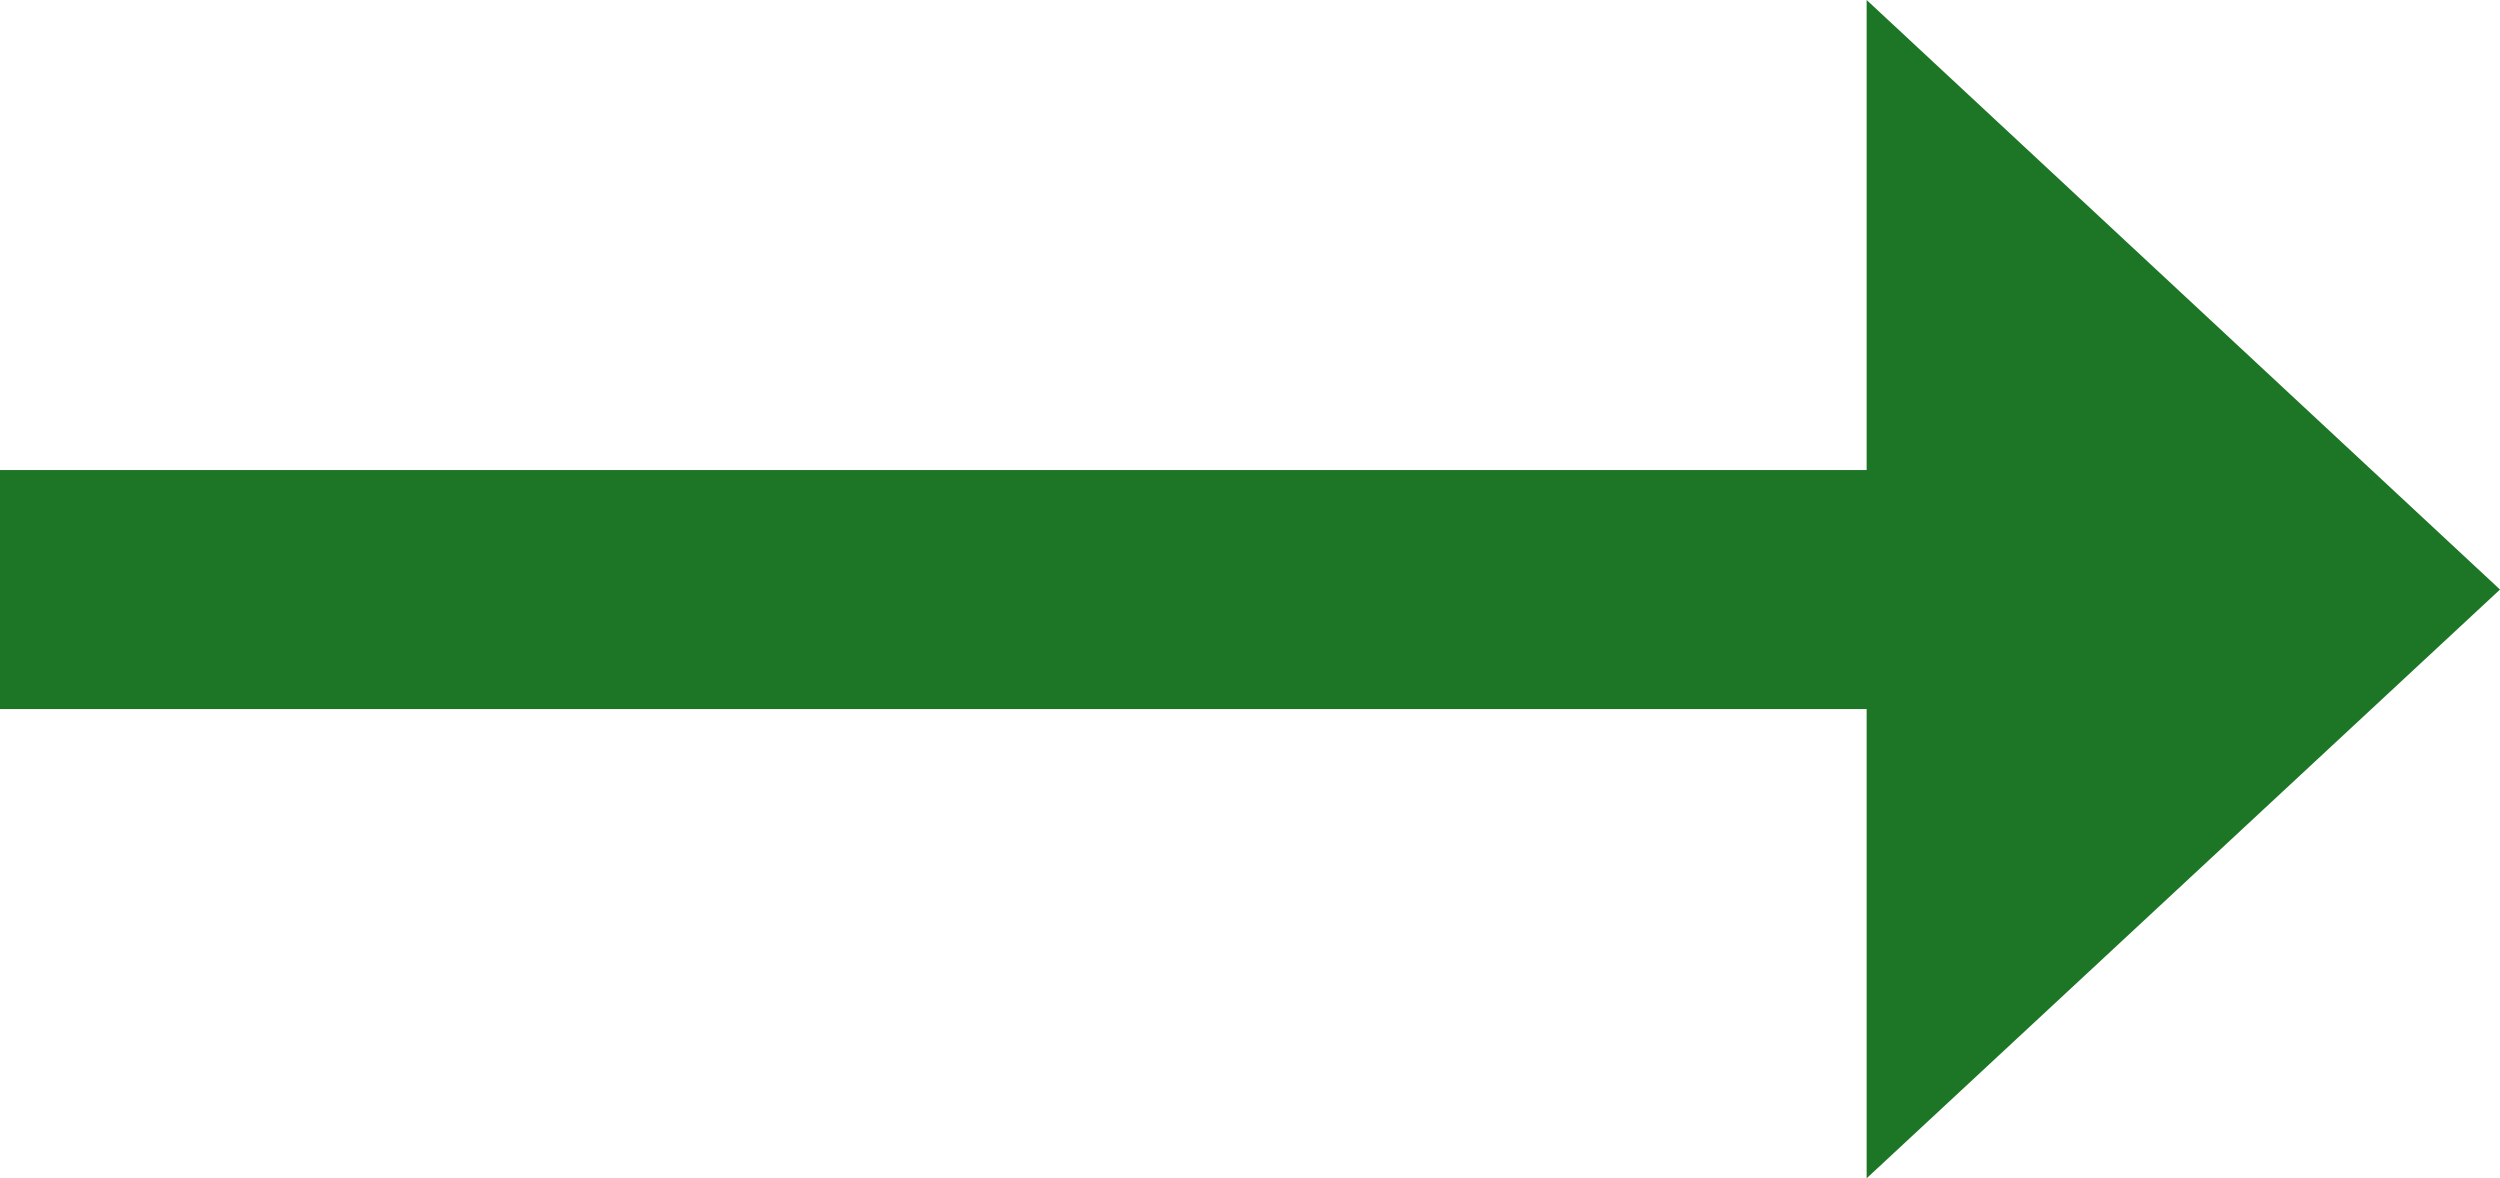
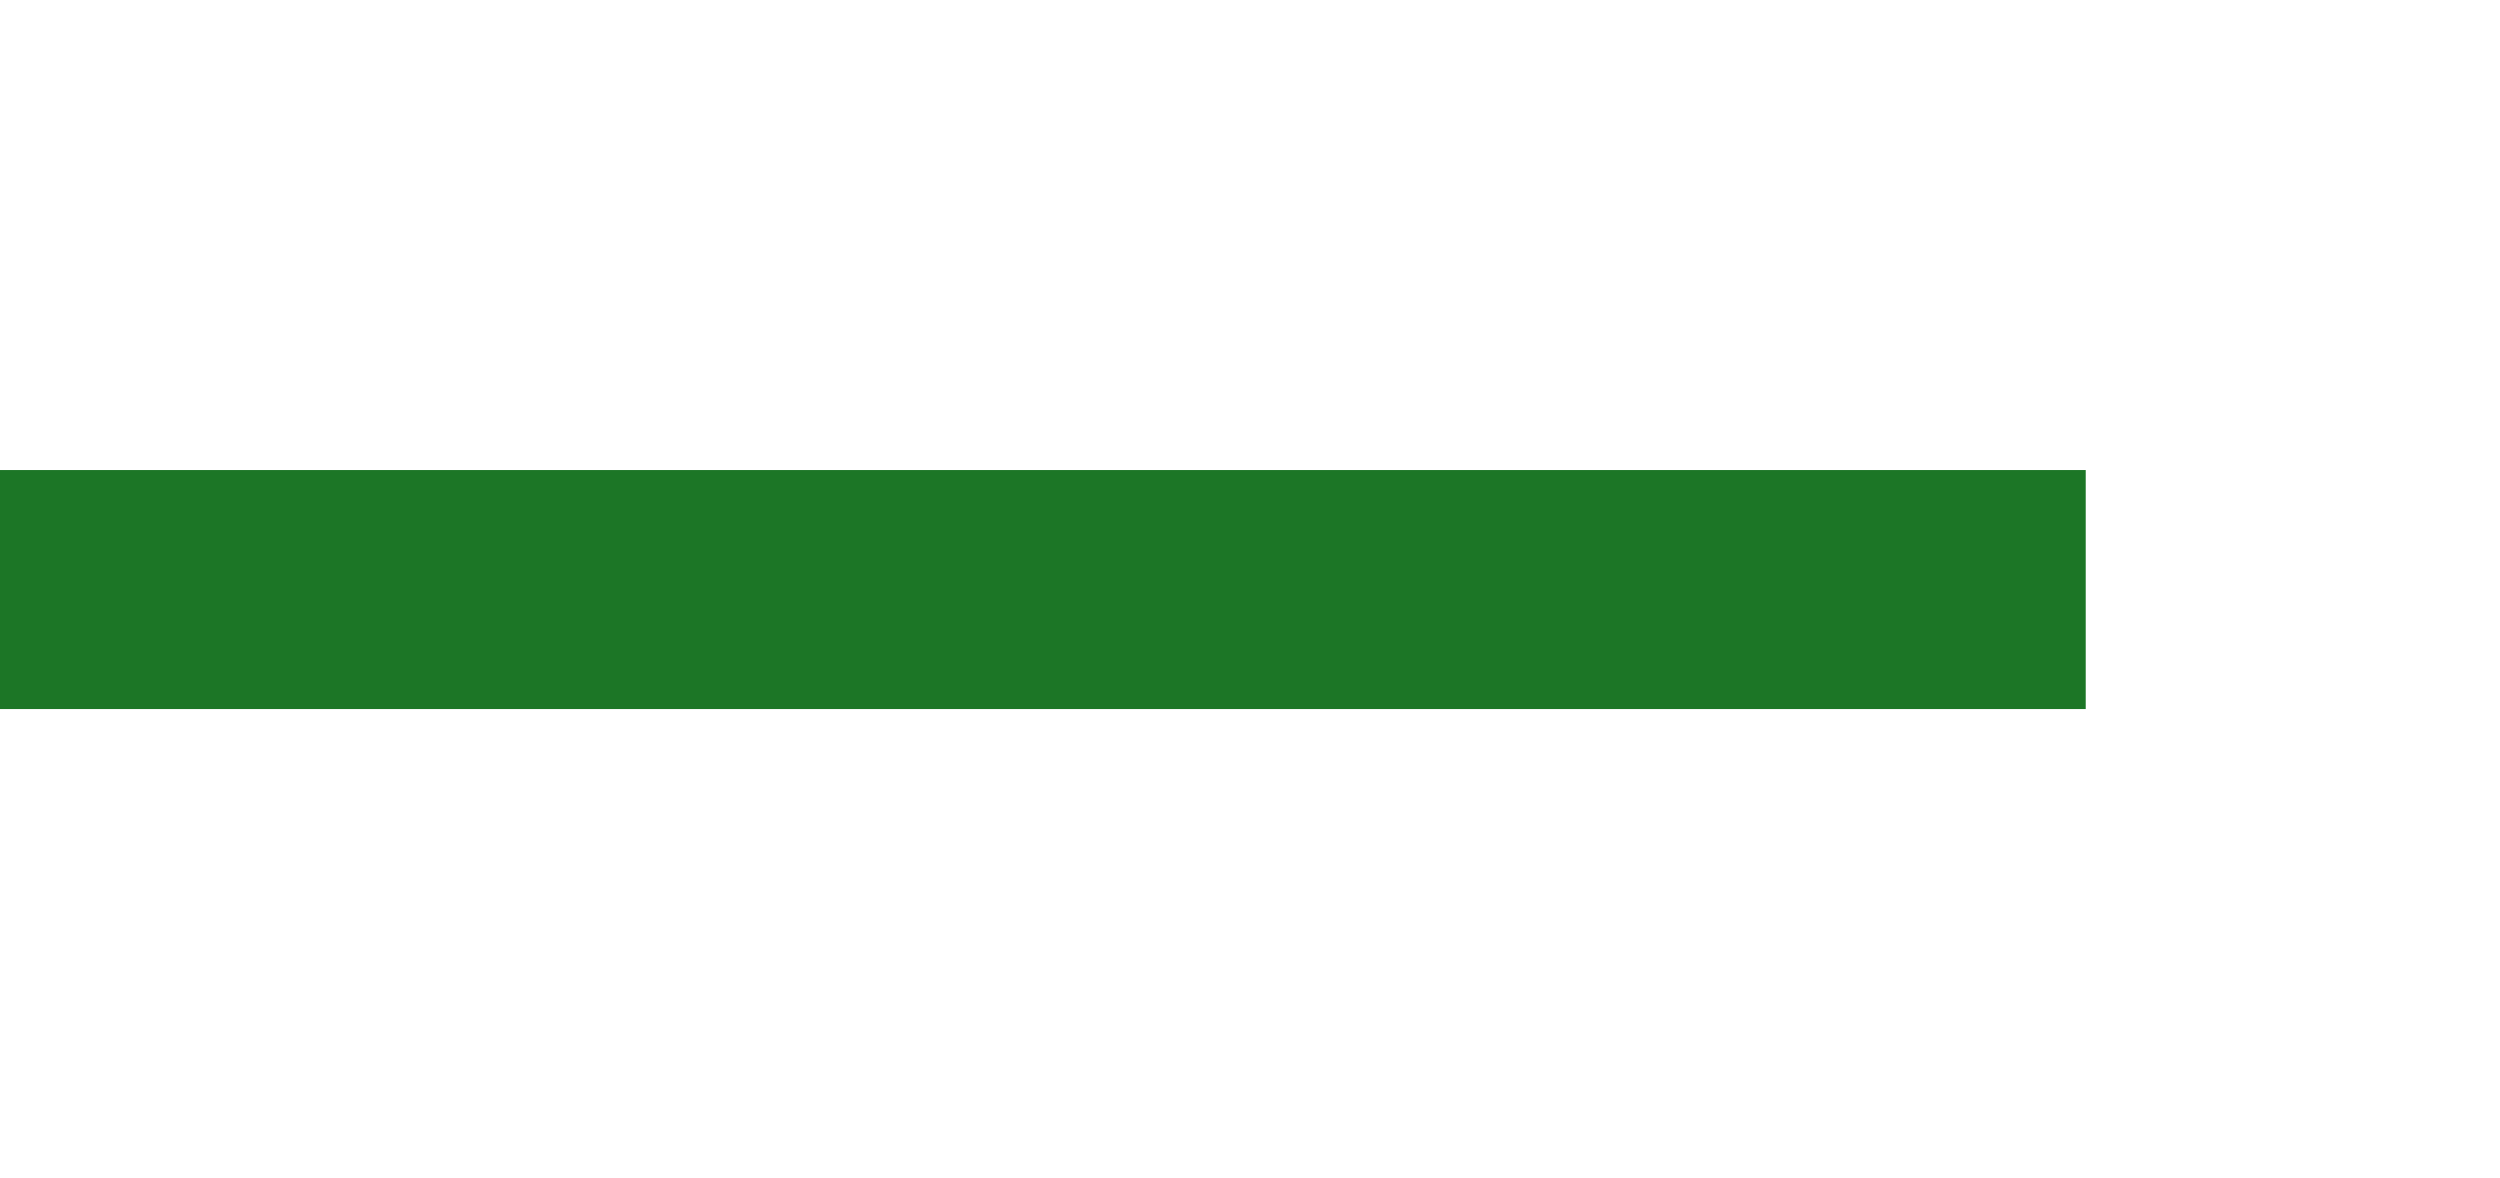
<svg xmlns="http://www.w3.org/2000/svg" id="Layer_1" data-name="Layer 1" viewBox="0 0 31.38 14.79">
  <defs>
    <style>.cls-1,.cls-3{fill:none;}.cls-2{clip-path:url(#clip-path);}.cls-3{stroke:#1c7626;stroke-width:3px;}.cls-4{fill:#1c7626;}</style>
    <clipPath id="clip-path" transform="translate(-1031.05 -2317.84)">
      <rect class="cls-1" x="1031.05" y="2317.84" width="31.38" height="14.79" />
    </clipPath>
  </defs>
  <g class="cls-2">
    <line class="cls-3" x1="26.18" y1="7.4" y2="7.4" />
  </g>
-   <polygon class="cls-4" points="23.43 0 23.43 14.79 31.38 7.4 23.43 0" />
</svg>